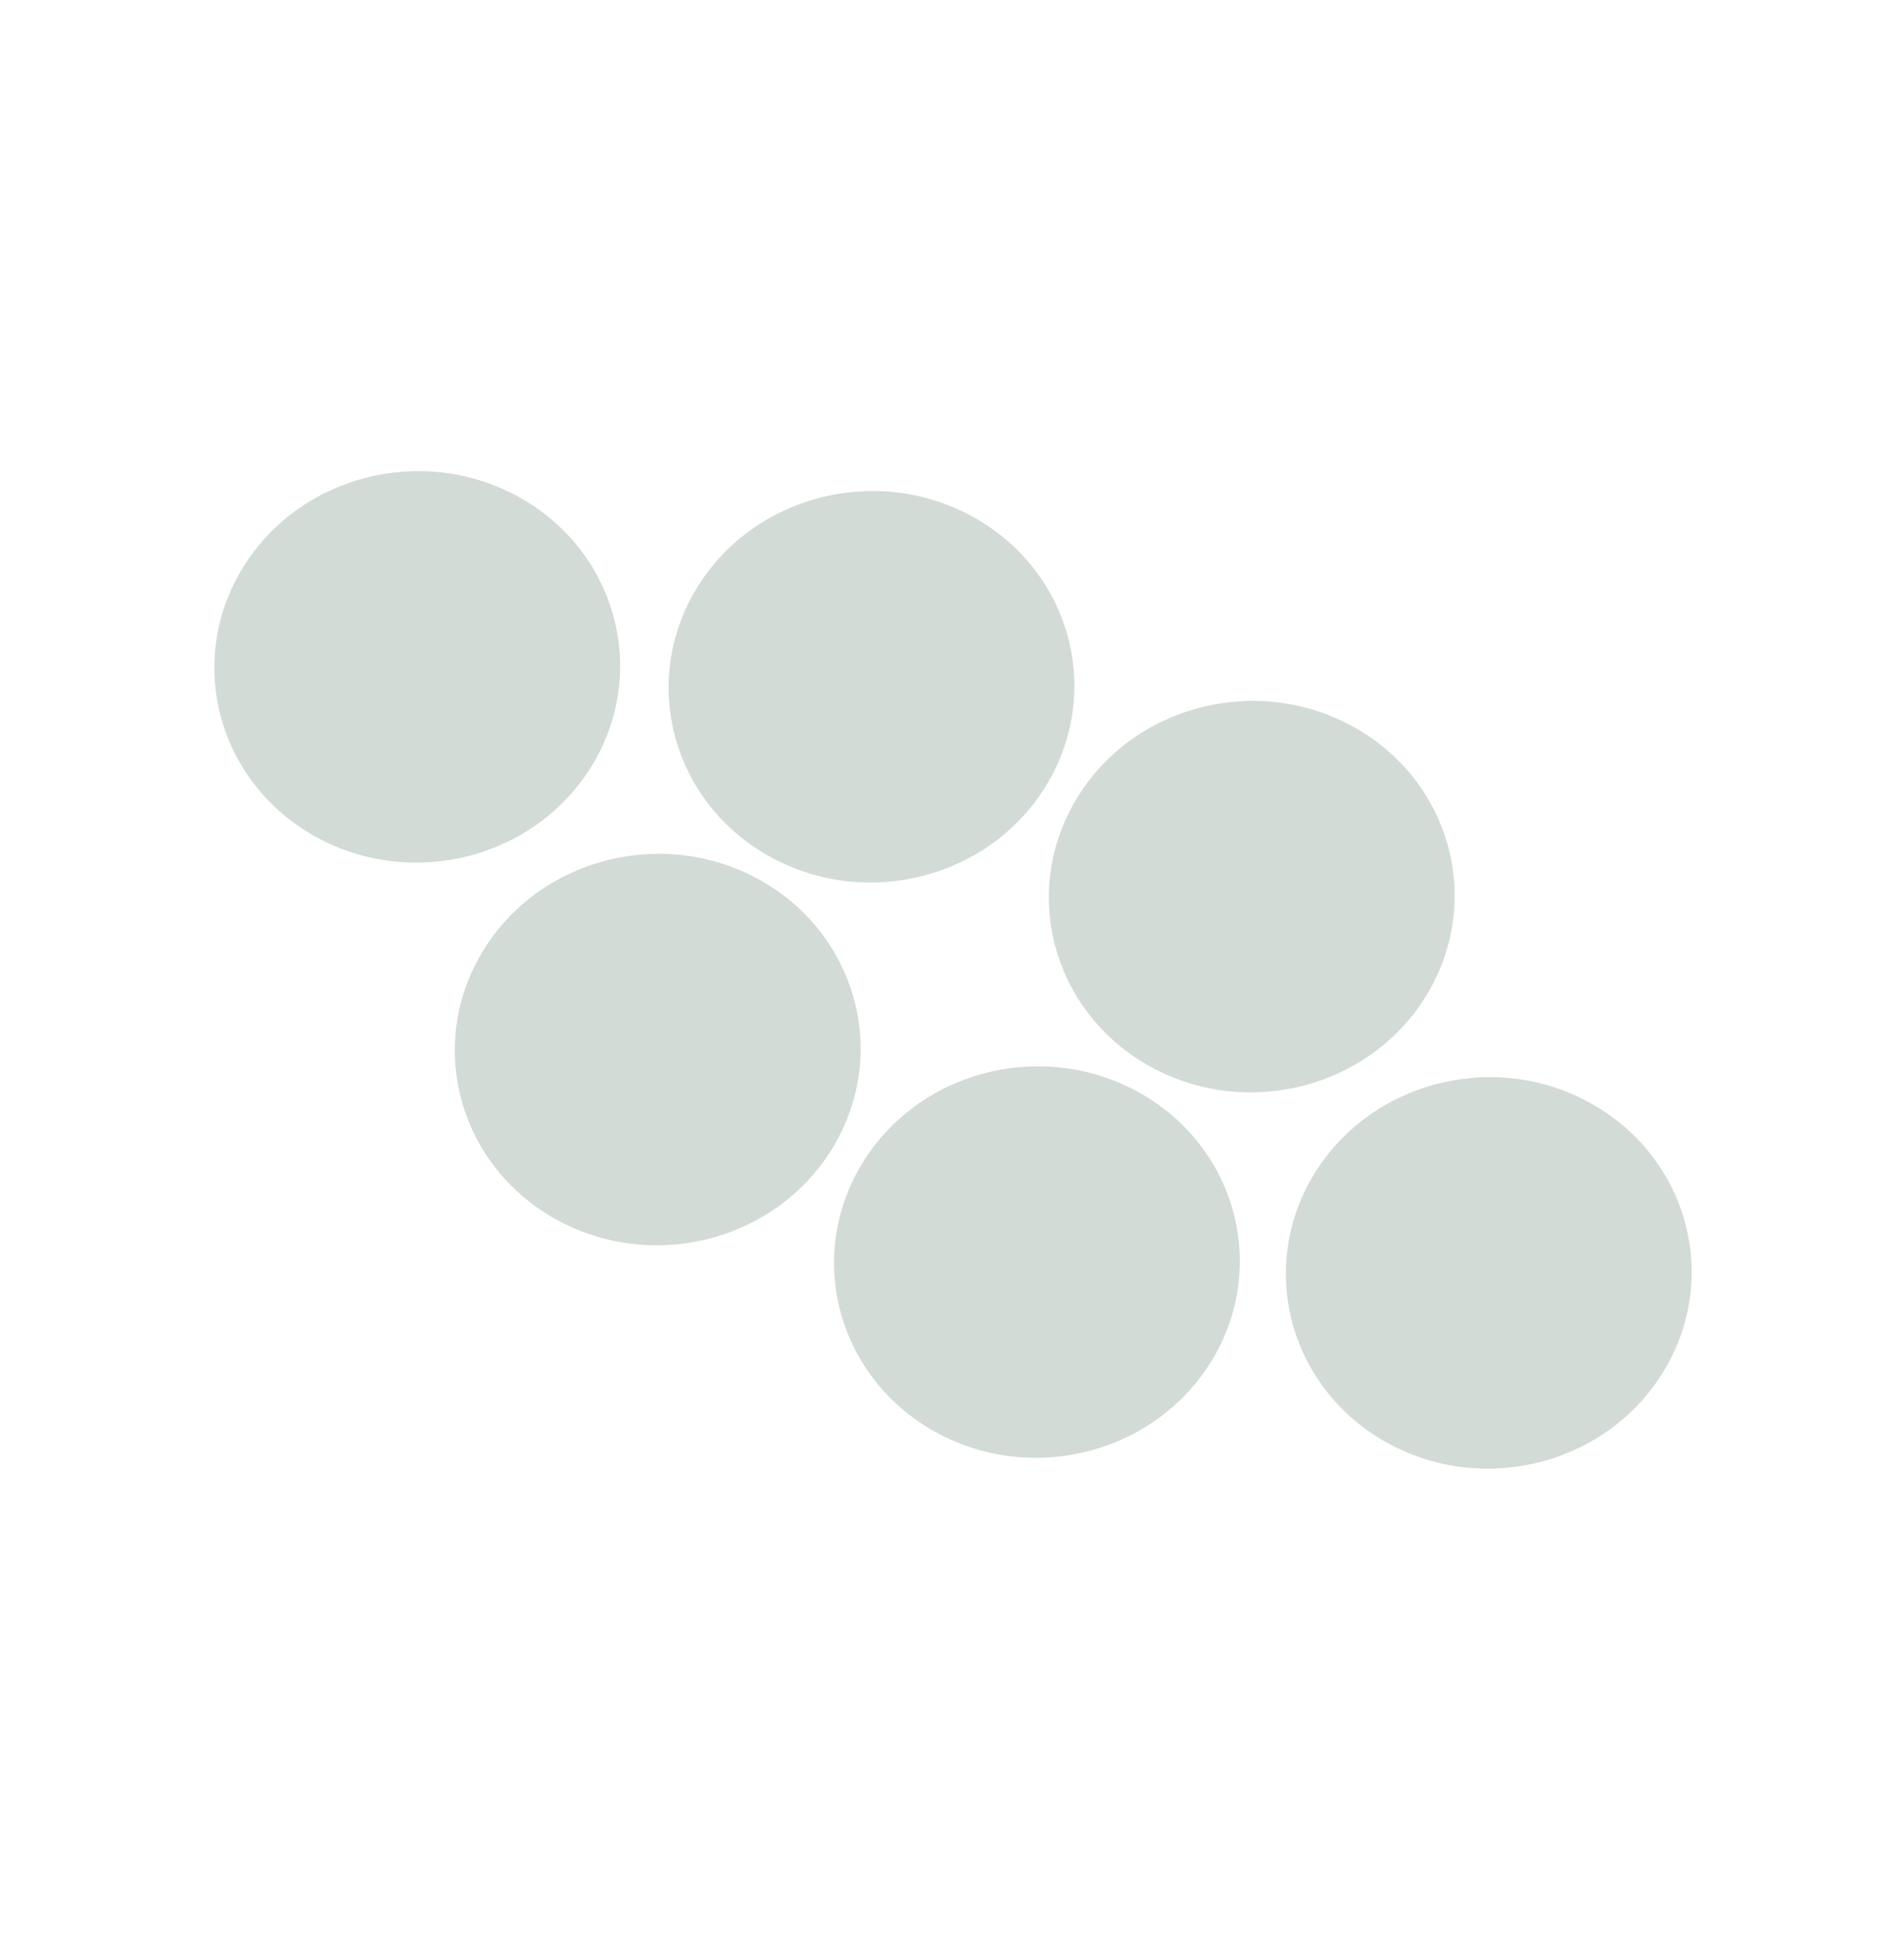
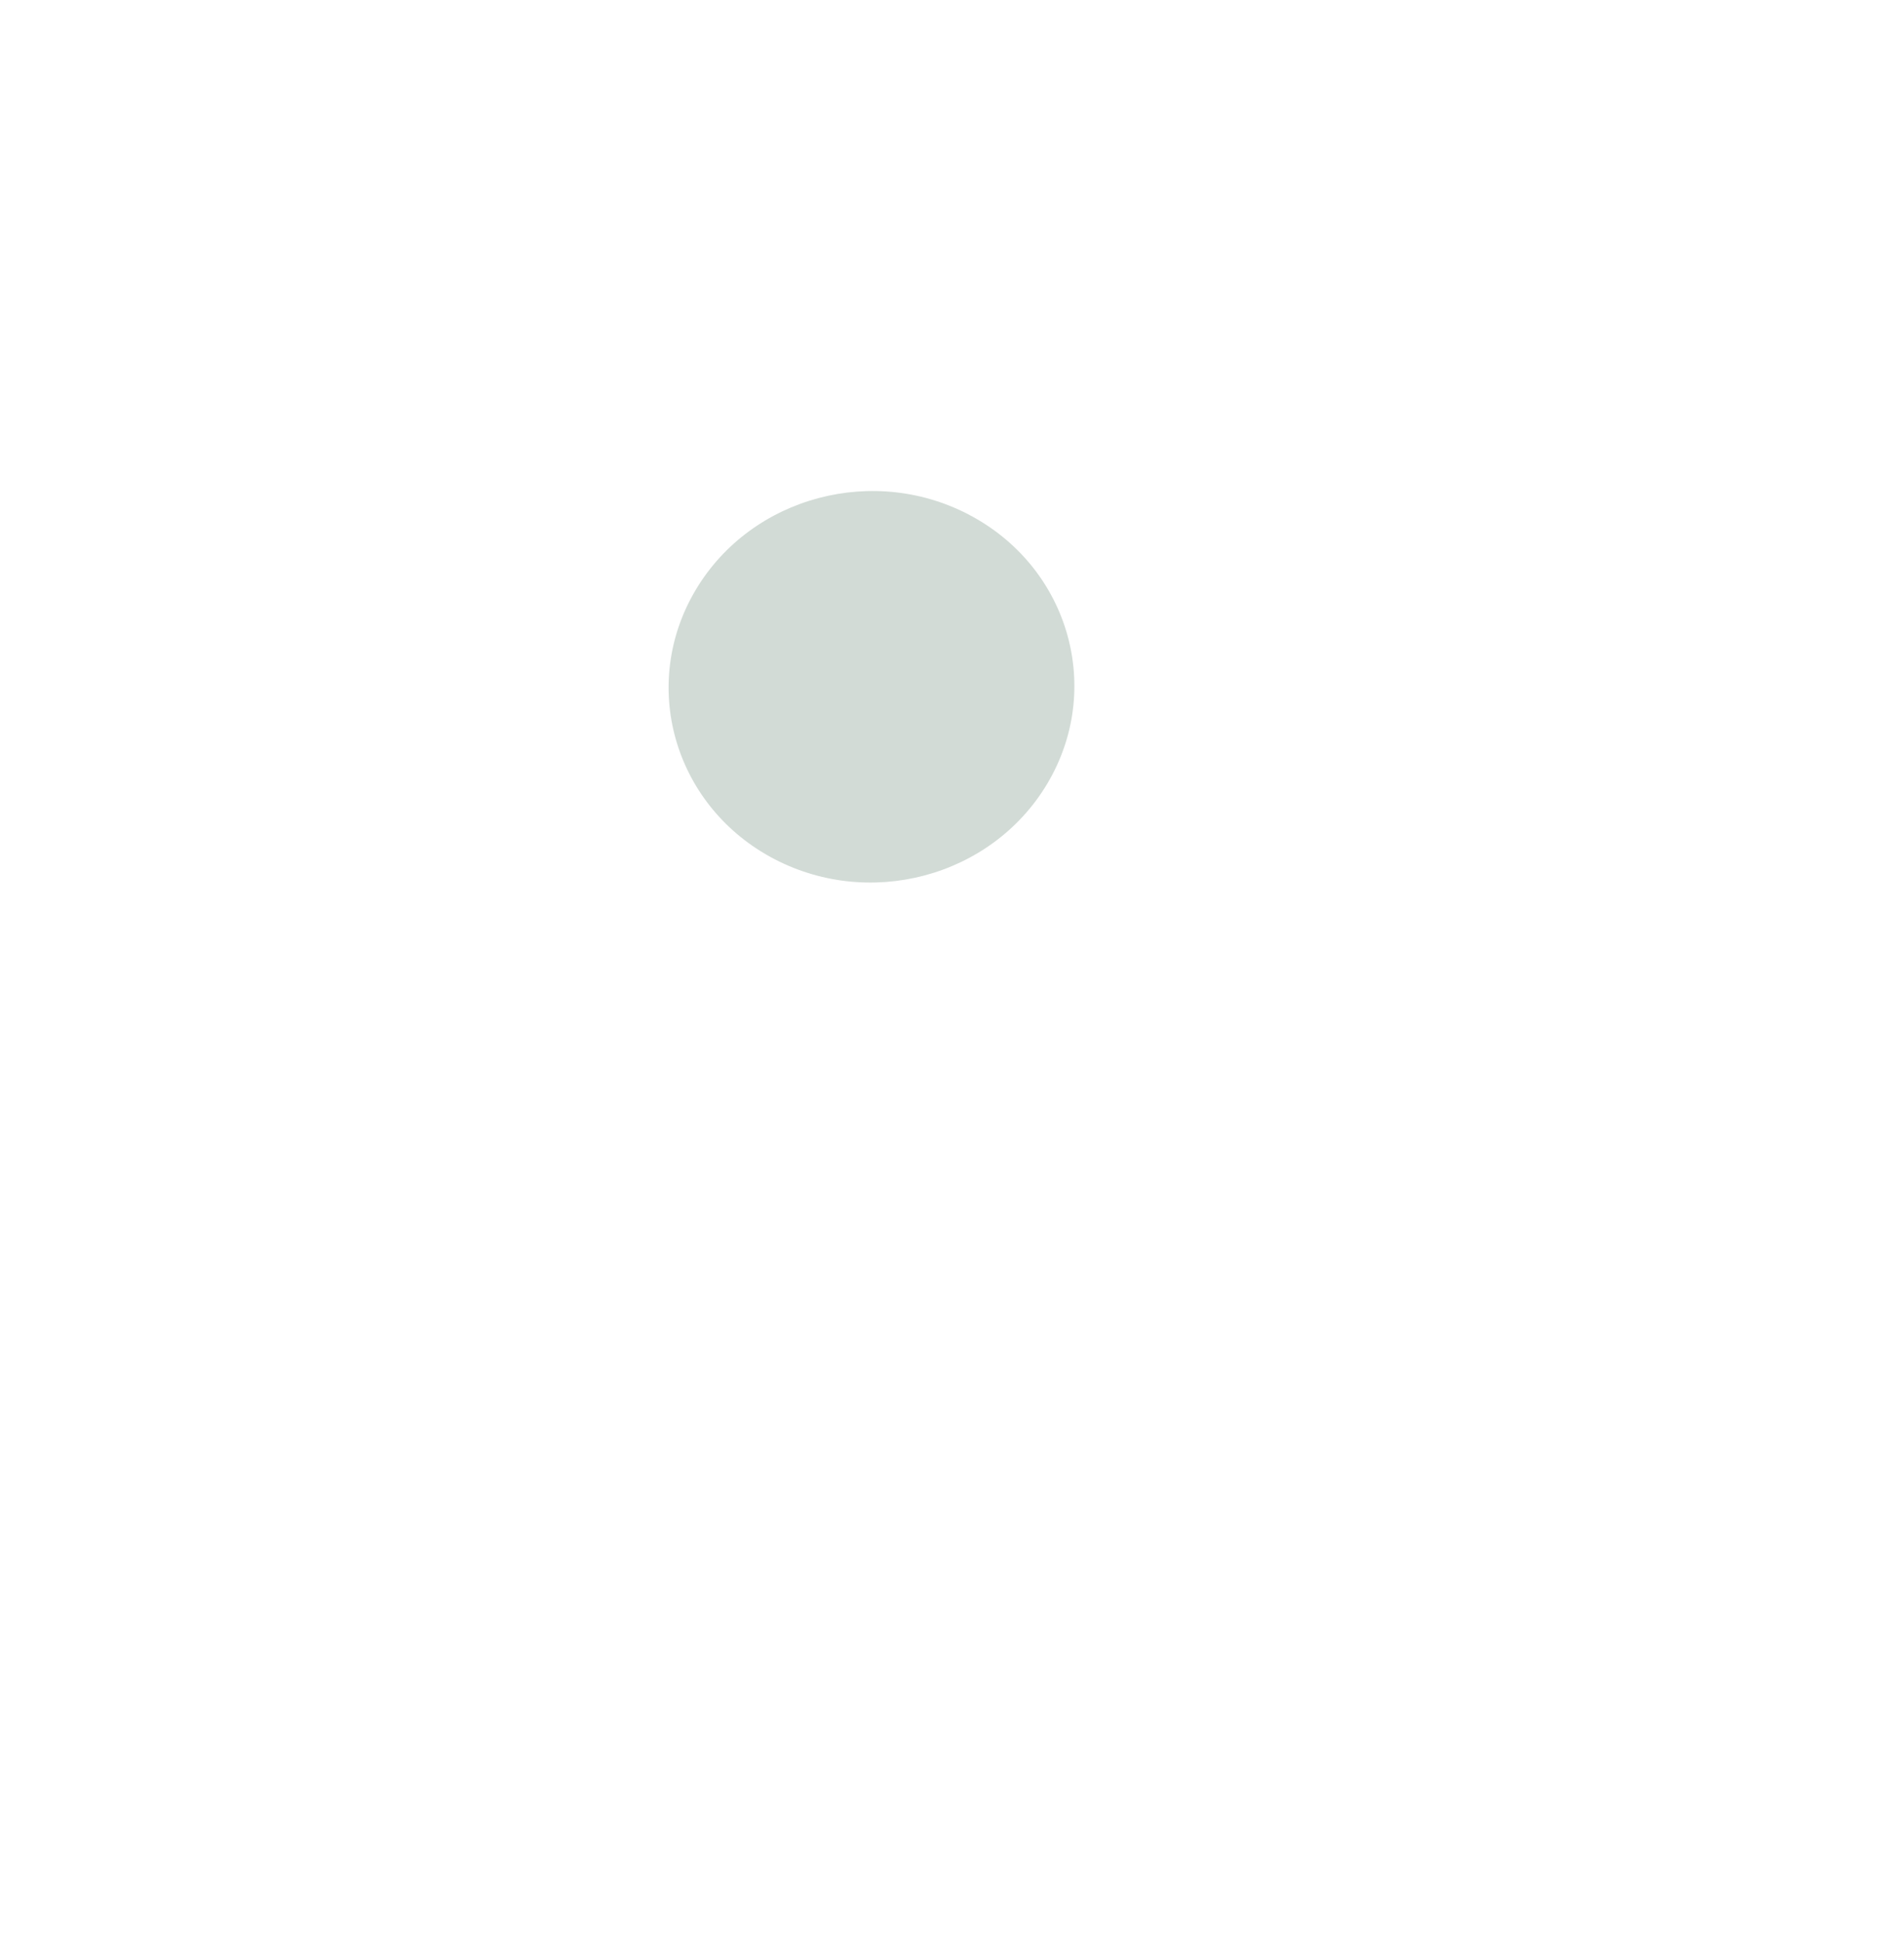
<svg xmlns="http://www.w3.org/2000/svg" width="408" height="416" viewBox="0 0 408 416" fill="none">
-   <path d="M305.905 212.817C293.928 232.939 267.351 239.964 246.545 228.506C225.739 217.048 218.582 191.447 230.56 171.325C242.537 151.203 269.114 144.179 289.92 155.636C310.726 167.094 317.883 192.695 305.905 212.817Z" fill="#D2DBD6" />
-   <path d="M356.69 293.417C344.712 313.539 318.136 320.563 297.33 309.105C276.524 297.648 269.367 272.047 281.344 251.925C293.322 231.802 319.898 224.778 340.704 236.236C361.51 247.694 368.667 273.294 356.69 293.417Z" fill="#D2DBD6" />
-   <path d="M127.084 163.596C115.107 183.719 88.53 190.743 67.724 179.285C46.918 167.827 39.761 142.227 51.739 122.104C63.716 101.982 90.293 94.958 111.099 106.416C131.905 117.873 139.062 143.474 127.084 163.596Z" fill="#D2DBD6" />
-   <path d="M178.611 245.573C166.633 265.696 140.057 272.72 119.251 261.262C98.445 249.804 91.287 224.204 103.265 204.081C115.242 183.959 141.819 176.935 162.625 188.393C183.431 199.85 190.588 225.451 178.611 245.573Z" fill="#D2DBD6" />
  <path d="M224.421 167.863C212.443 187.985 185.867 195.009 165.061 183.552C144.255 172.094 137.098 146.493 149.075 126.371C161.053 106.249 187.629 99.225 208.435 110.682C229.241 122.14 236.398 147.741 224.421 167.863Z" fill="#D2DBD6" />
-   <path d="M259.875 291.093C247.897 311.215 221.321 318.24 200.515 306.782C179.709 295.324 172.552 269.724 184.529 249.601C196.507 229.479 223.083 222.455 243.889 233.912C264.695 245.37 271.852 270.971 259.875 291.093Z" fill="#D2DBD6" />
</svg>